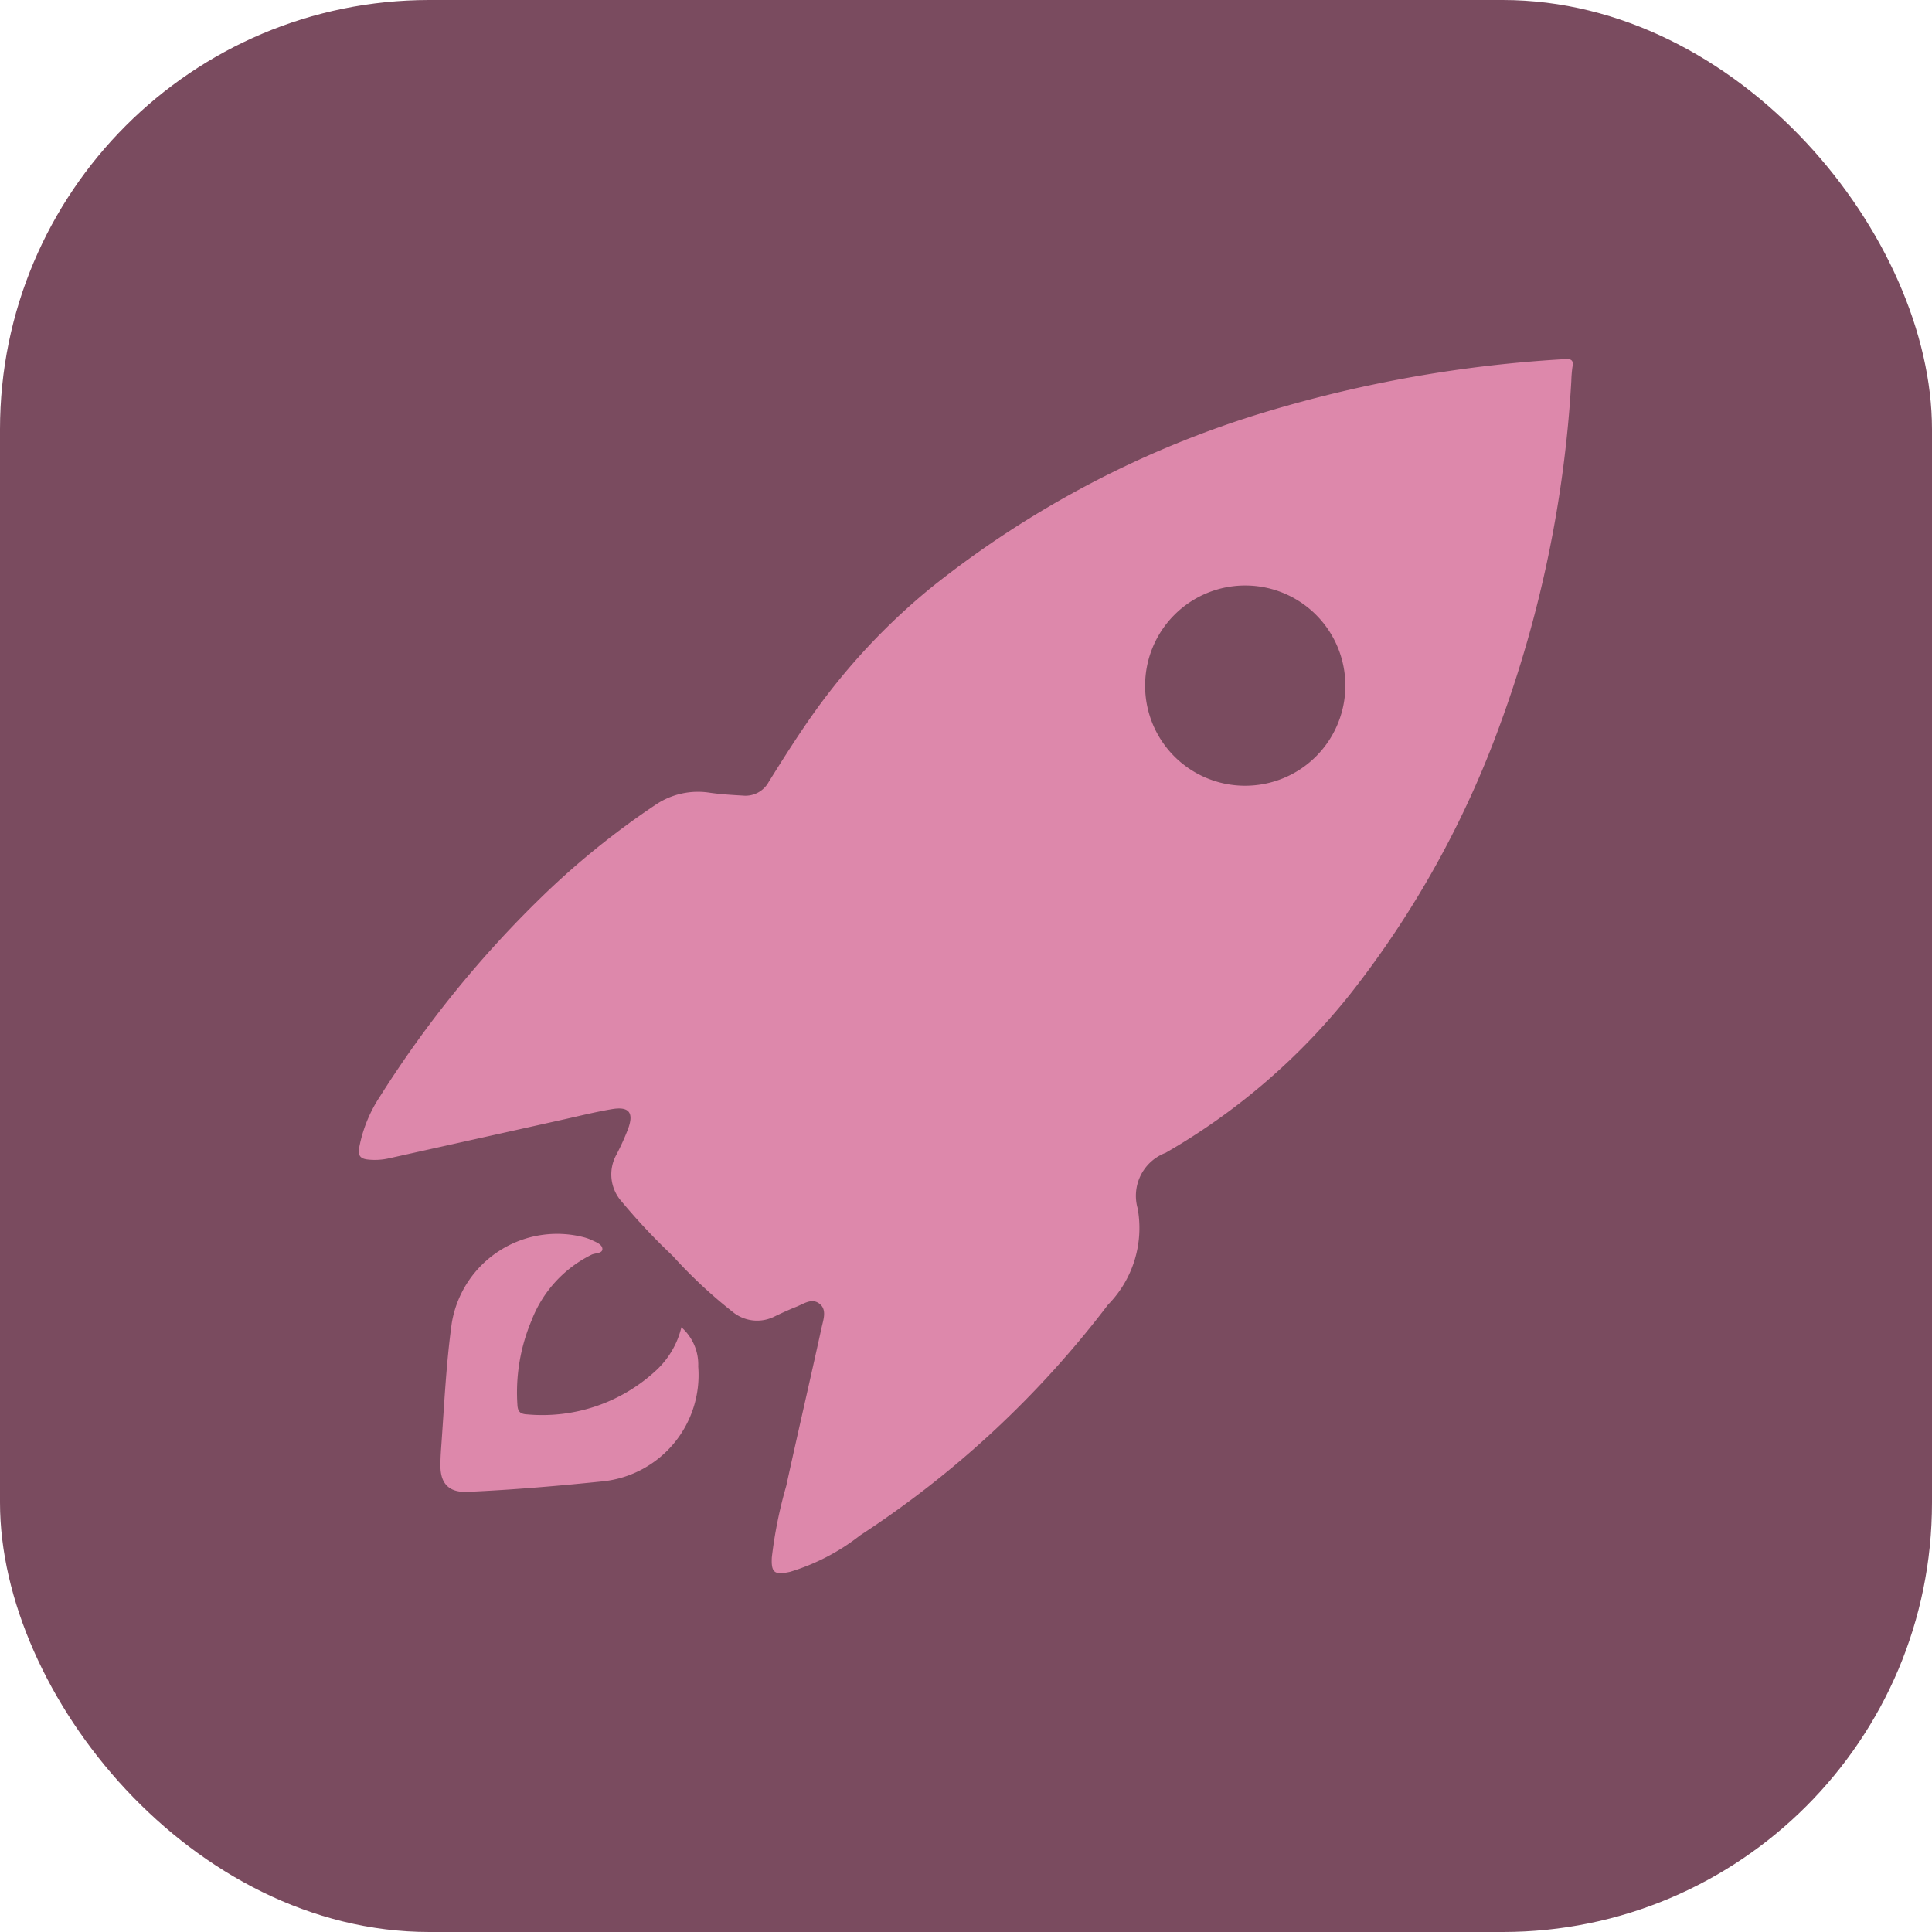
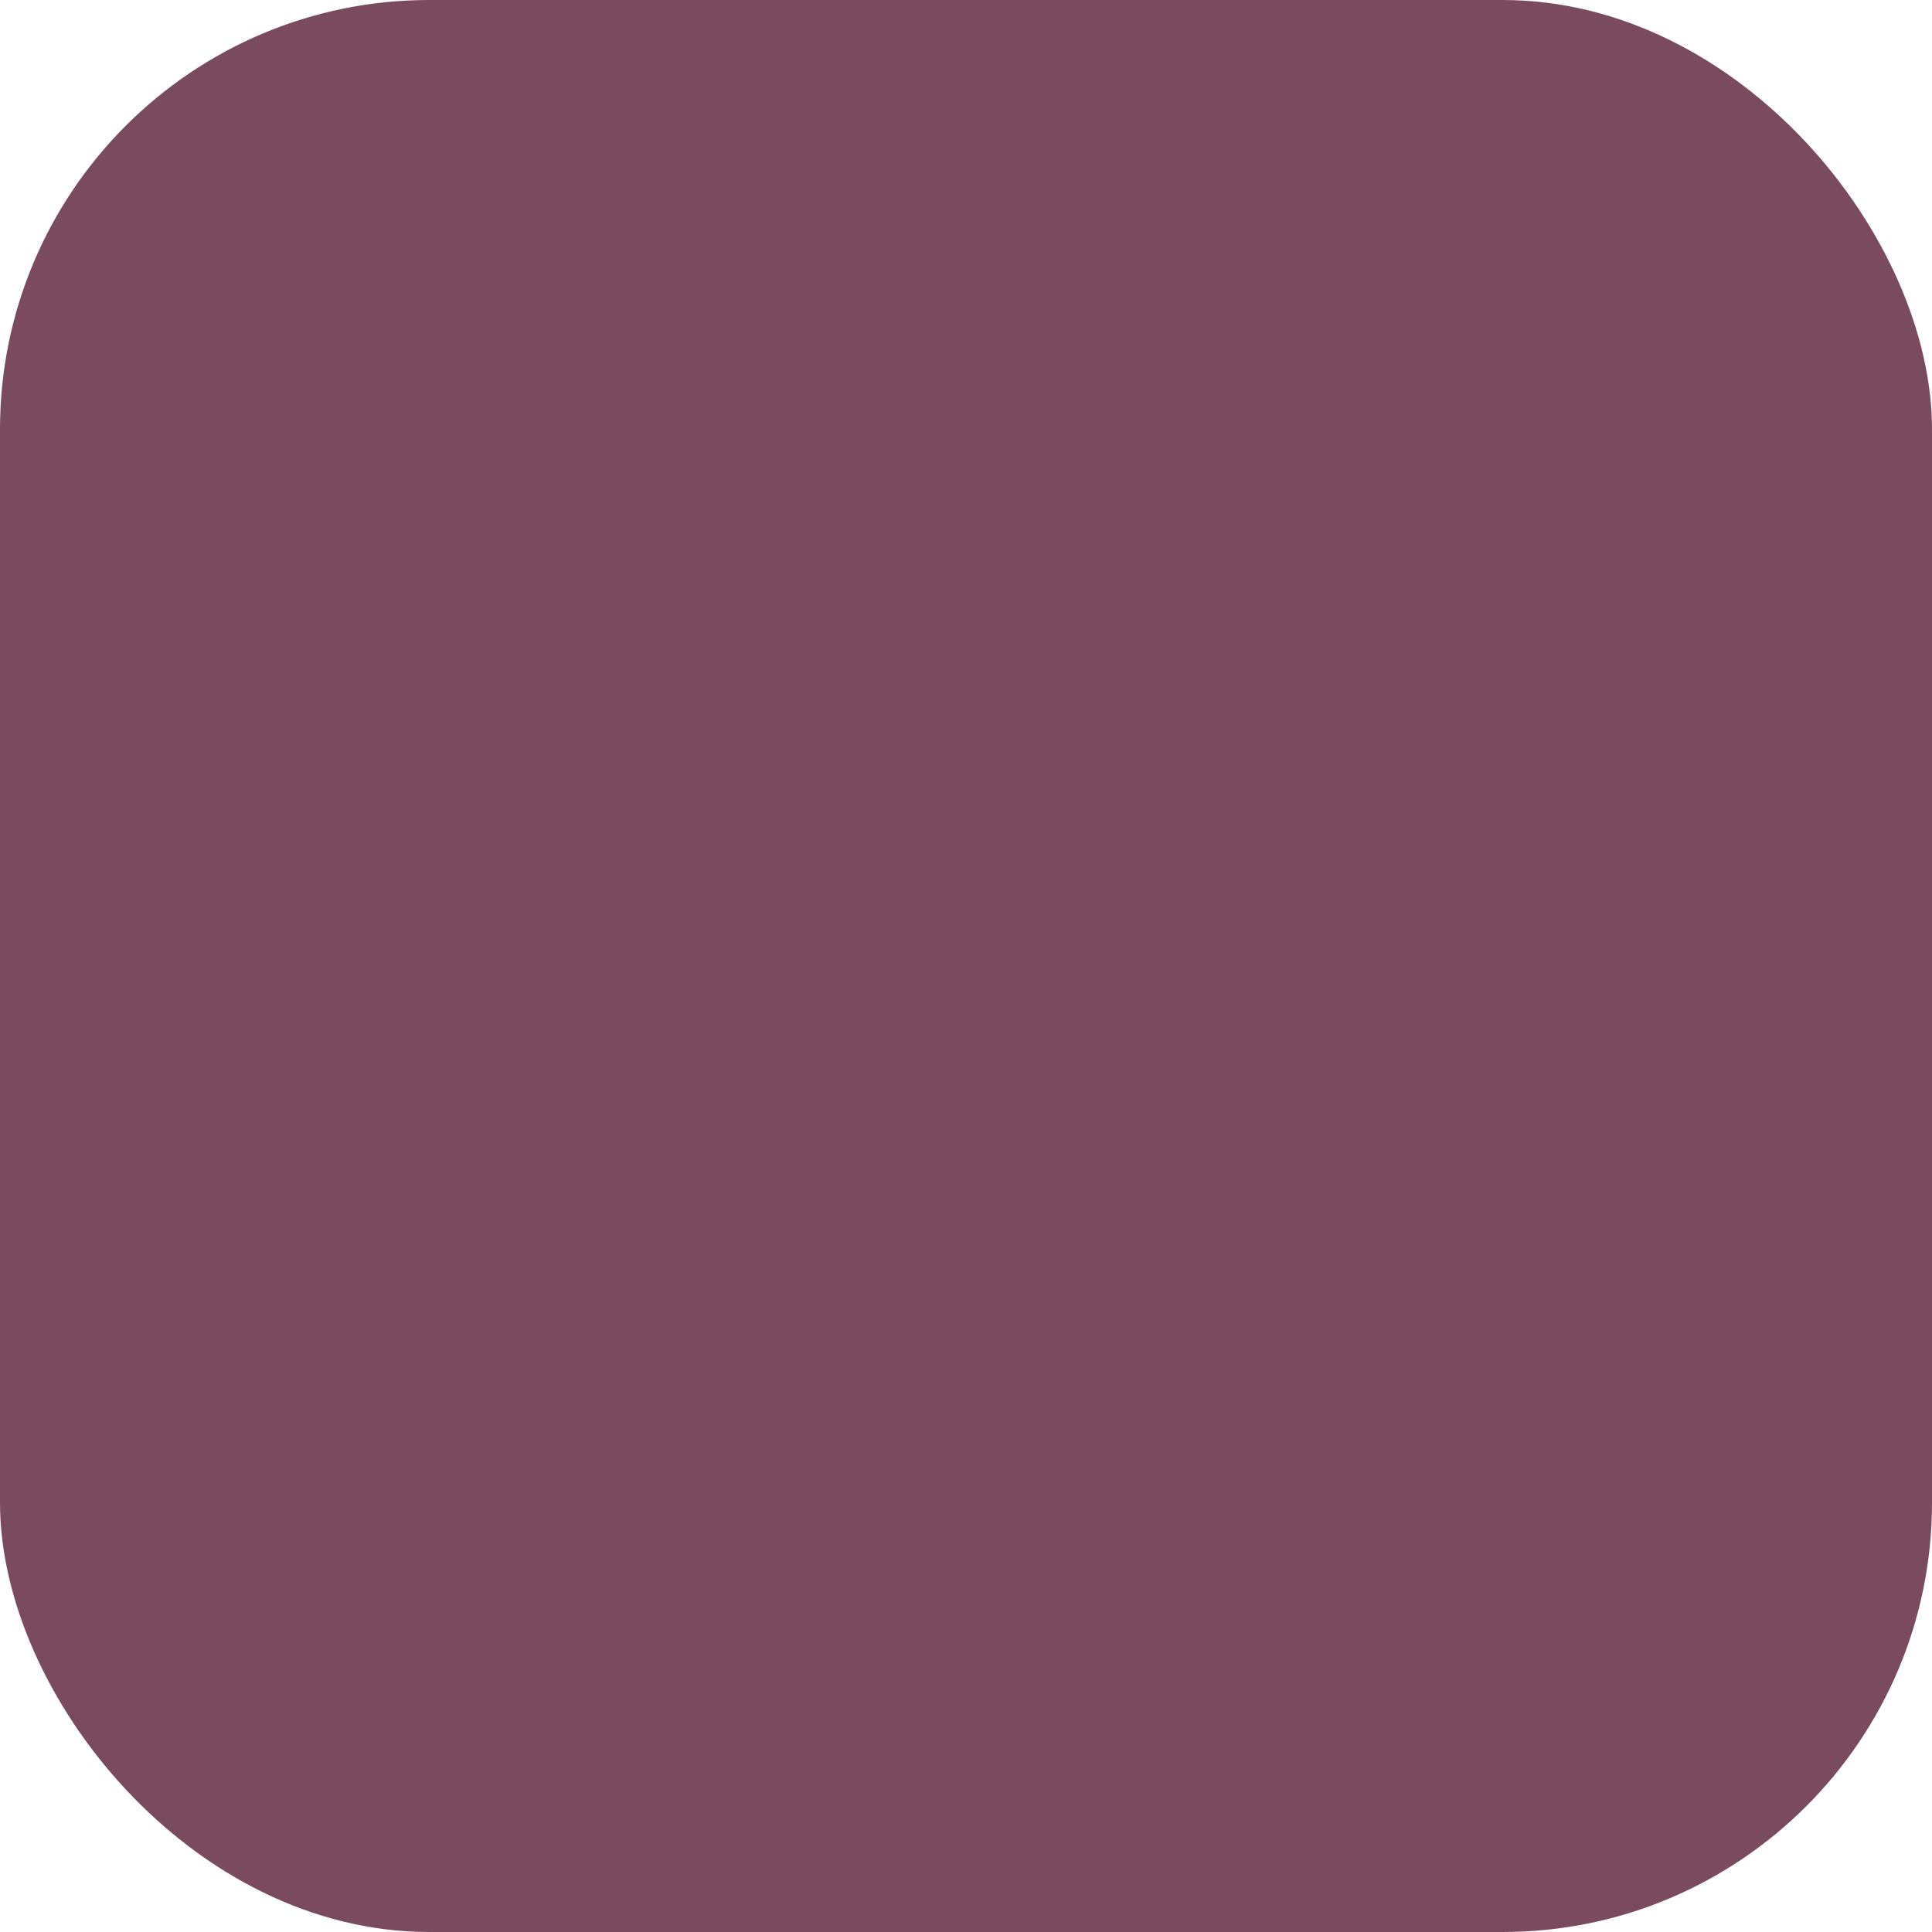
<svg xmlns="http://www.w3.org/2000/svg" width="45" height="45" viewBox="0 0 45 45">
  <g id="Group_348" data-name="Group 348" transform="translate(-100 -1422)">
    <rect id="Rectangle_62" data-name="Rectangle 62" width="45" height="45" rx="10" transform="translate(100 1422)" fill="#7a4b5f" />
    <g id="_2362211_aim_goal_mission_object_objective_icon" data-name="2362211_aim_goal_mission_object_objective_icon" transform="translate(7.223 1323.66)">
-       <path id="Path_70" data-name="Path 70" d="M129.376,107.214a27.783,27.783,0,0,1-1.659,8,22.631,22.631,0,0,1-3.489,6.277,15.153,15.153,0,0,1-4.3,3.7,1.07,1.07,0,0,0-.653,1.294,2.548,2.548,0,0,1-.69,2.244,23.117,23.117,0,0,1-5.776,5.374,4.966,4.966,0,0,1-1.631.848c-.357.078-.442.026-.424-.335a10.292,10.292,0,0,1,.336-1.666c.268-1.23.554-2.455.823-3.685.04-.185.131-.418-.048-.558s-.363,0-.536.069-.333.142-.5.222a.9.9,0,0,1-.995-.108,11.251,11.251,0,0,1-1.39-1.3,14.475,14.475,0,0,1-1.184-1.26.948.948,0,0,1-.123-1.1,5.829,5.829,0,0,0,.265-.585c.146-.39.03-.54-.379-.47-.389.066-.773.163-1.158.248l-4.022.895a1.468,1.468,0,0,1-.514.028c-.171-.022-.218-.109-.186-.273a3.241,3.241,0,0,1,.488-1.2,25.277,25.277,0,0,1,3.771-4.65,18.731,18.731,0,0,1,2.667-2.153,1.762,1.762,0,0,1,1.226-.268c.26.038.524.054.787.069a.615.615,0,0,0,.6-.319c.344-.551.69-1.1,1.069-1.631a15.063,15.063,0,0,1,2.711-2.892,23.2,23.2,0,0,1,7.872-4.117,30.159,30.159,0,0,1,6.892-1.207c.167-.012.205.039.175.192A2.952,2.952,0,0,0,129.376,107.214Zm-7.6,9.427a2.332,2.332,0,1,0-2.327-2.35A2.328,2.328,0,0,0,121.773,116.641Z" transform="translate(0 0)" fill="#dd88ab" />
-       <path id="Path_71" data-name="Path 71" d="M126.662,322.737a1.157,1.157,0,0,1,.392.916,2.489,2.489,0,0,1-2.2,2.67c-1.057.109-2.115.2-3.176.247-.436.019-.637-.2-.628-.633,0-.132.007-.264.017-.4.07-.968.113-1.939.247-2.9a2.486,2.486,0,0,1,3.089-1.993,1.169,1.169,0,0,1,.162.058c.1.049.252.1.257.209s-.162.094-.25.134a2.844,2.844,0,0,0-1.4,1.533,4.31,4.31,0,0,0-.33,1.955c.006.161.059.225.229.233a3.9,3.9,0,0,0,3.015-1.036A2.007,2.007,0,0,0,126.662,322.737Z" transform="translate(-18.014 -193.482)" fill="#dd88ab" />
-     </g>
+       </g>
  </g>
</svg>